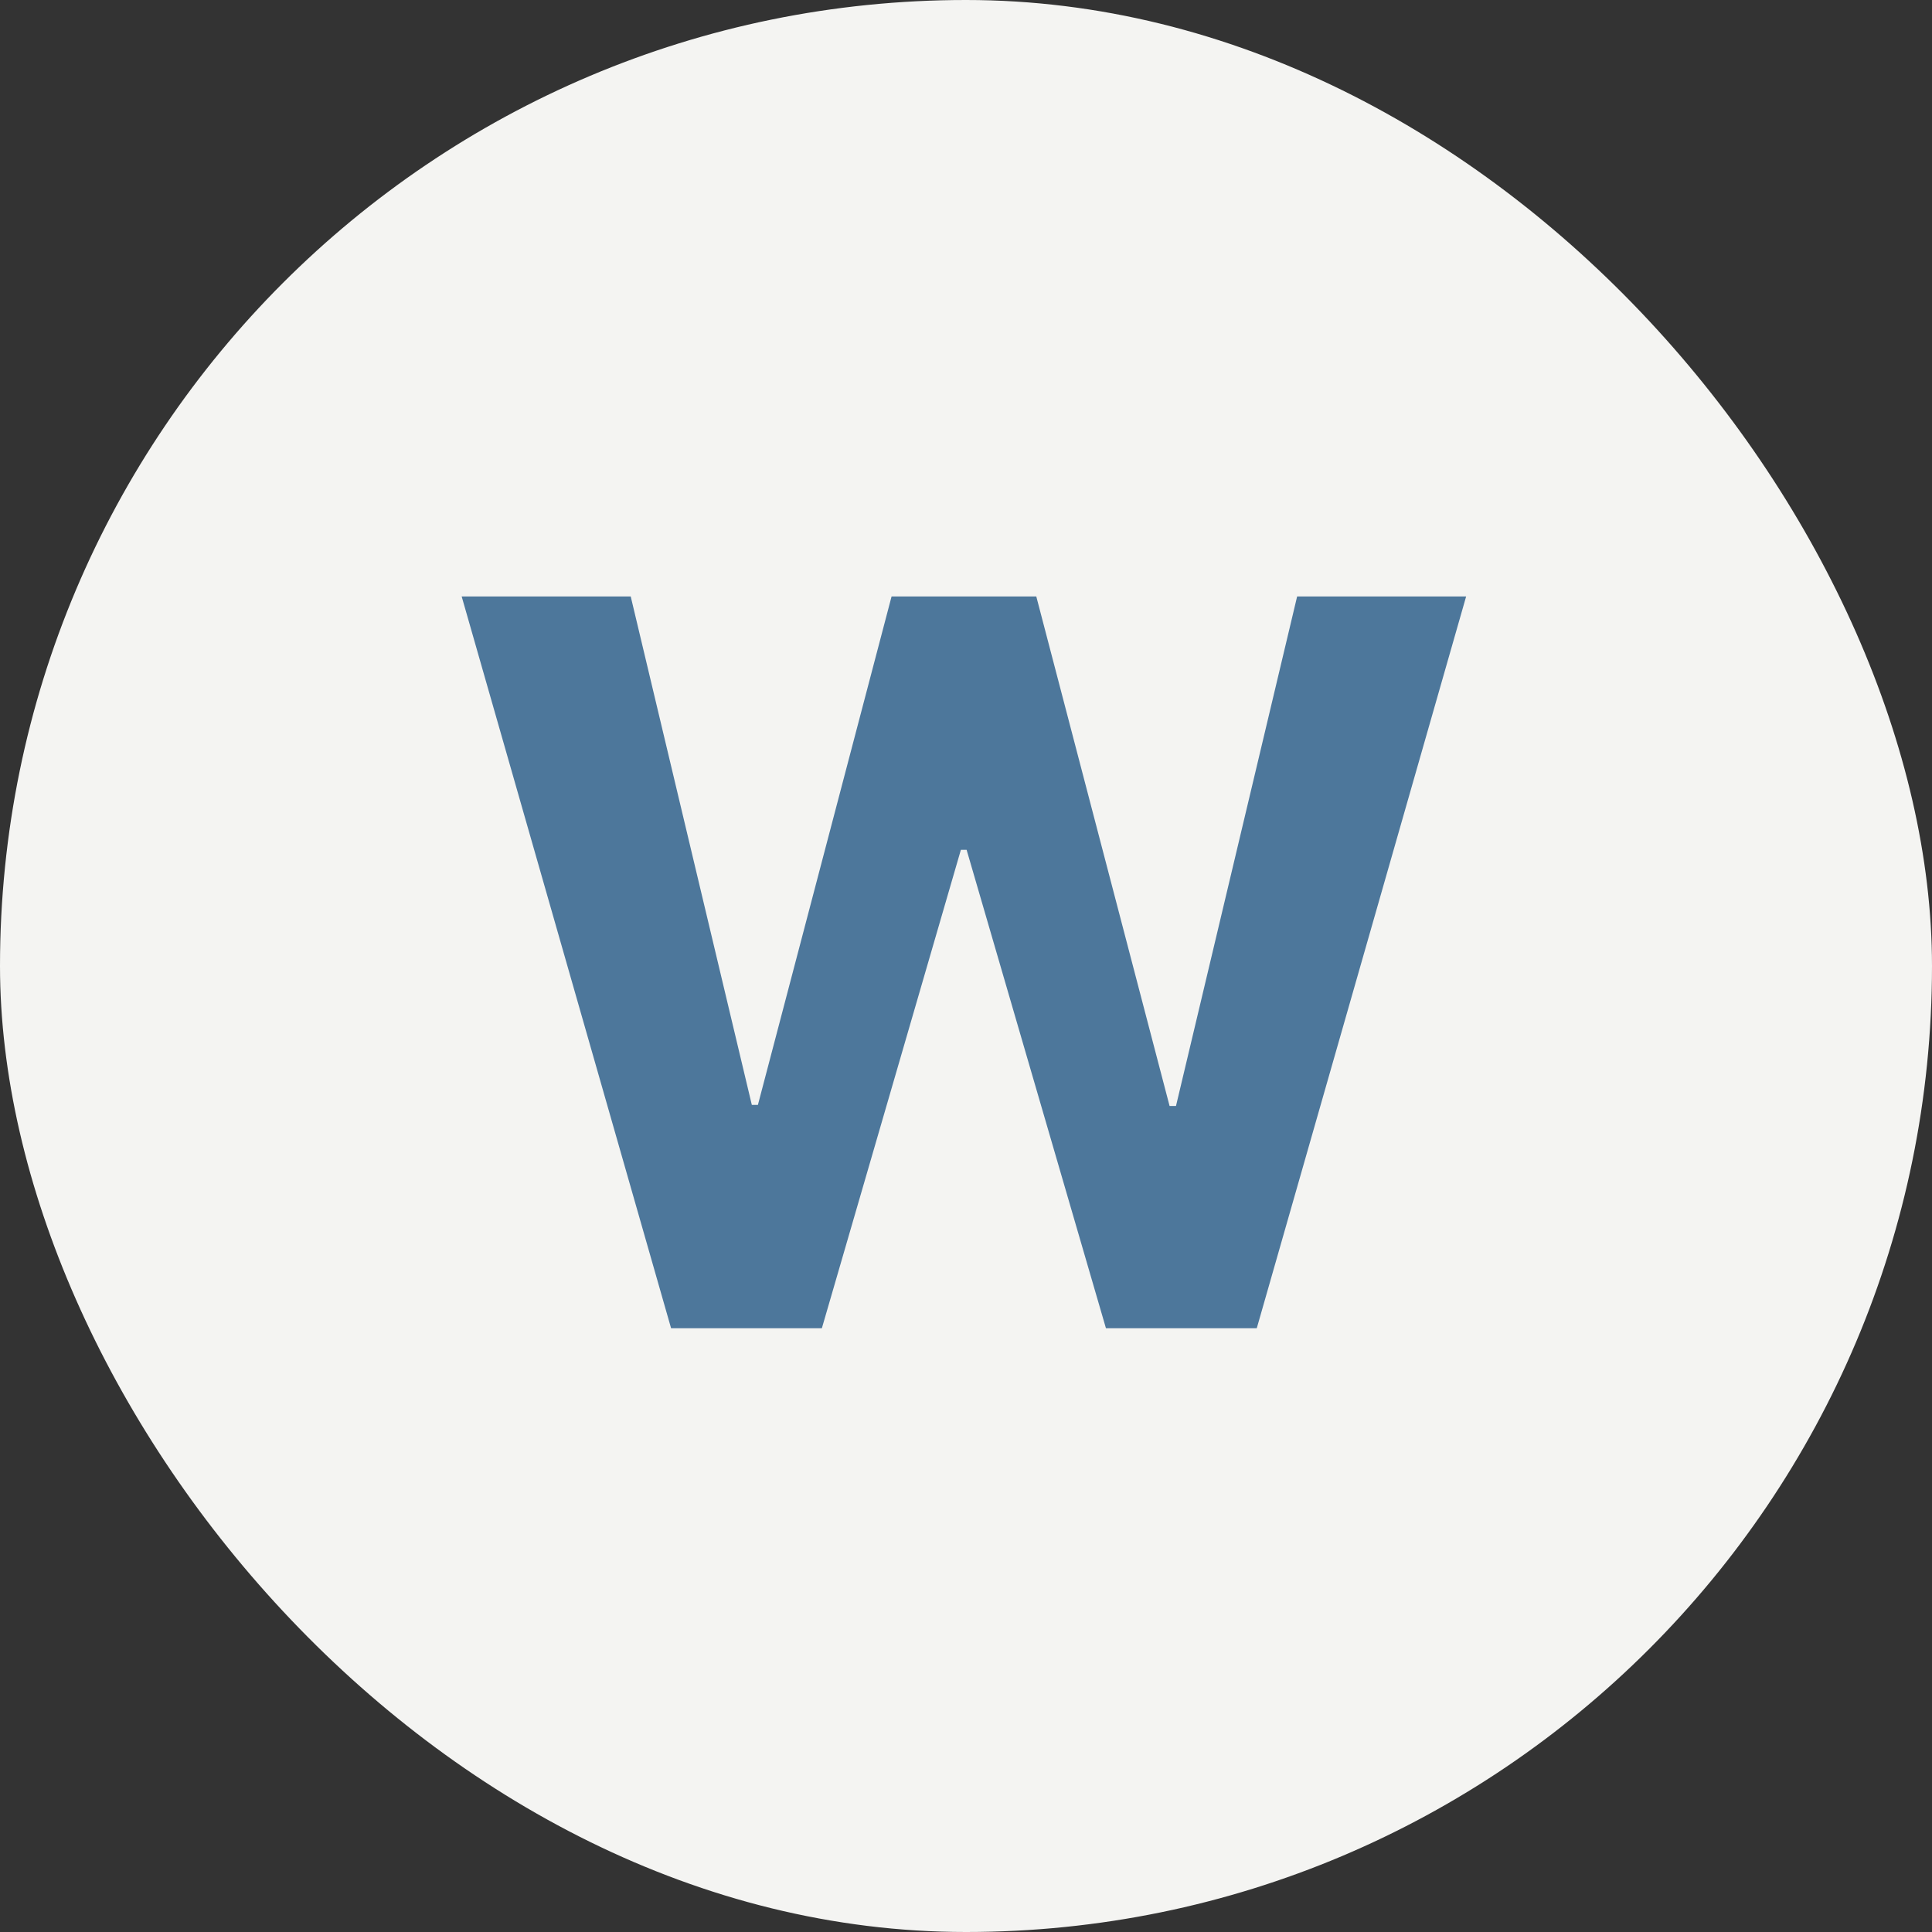
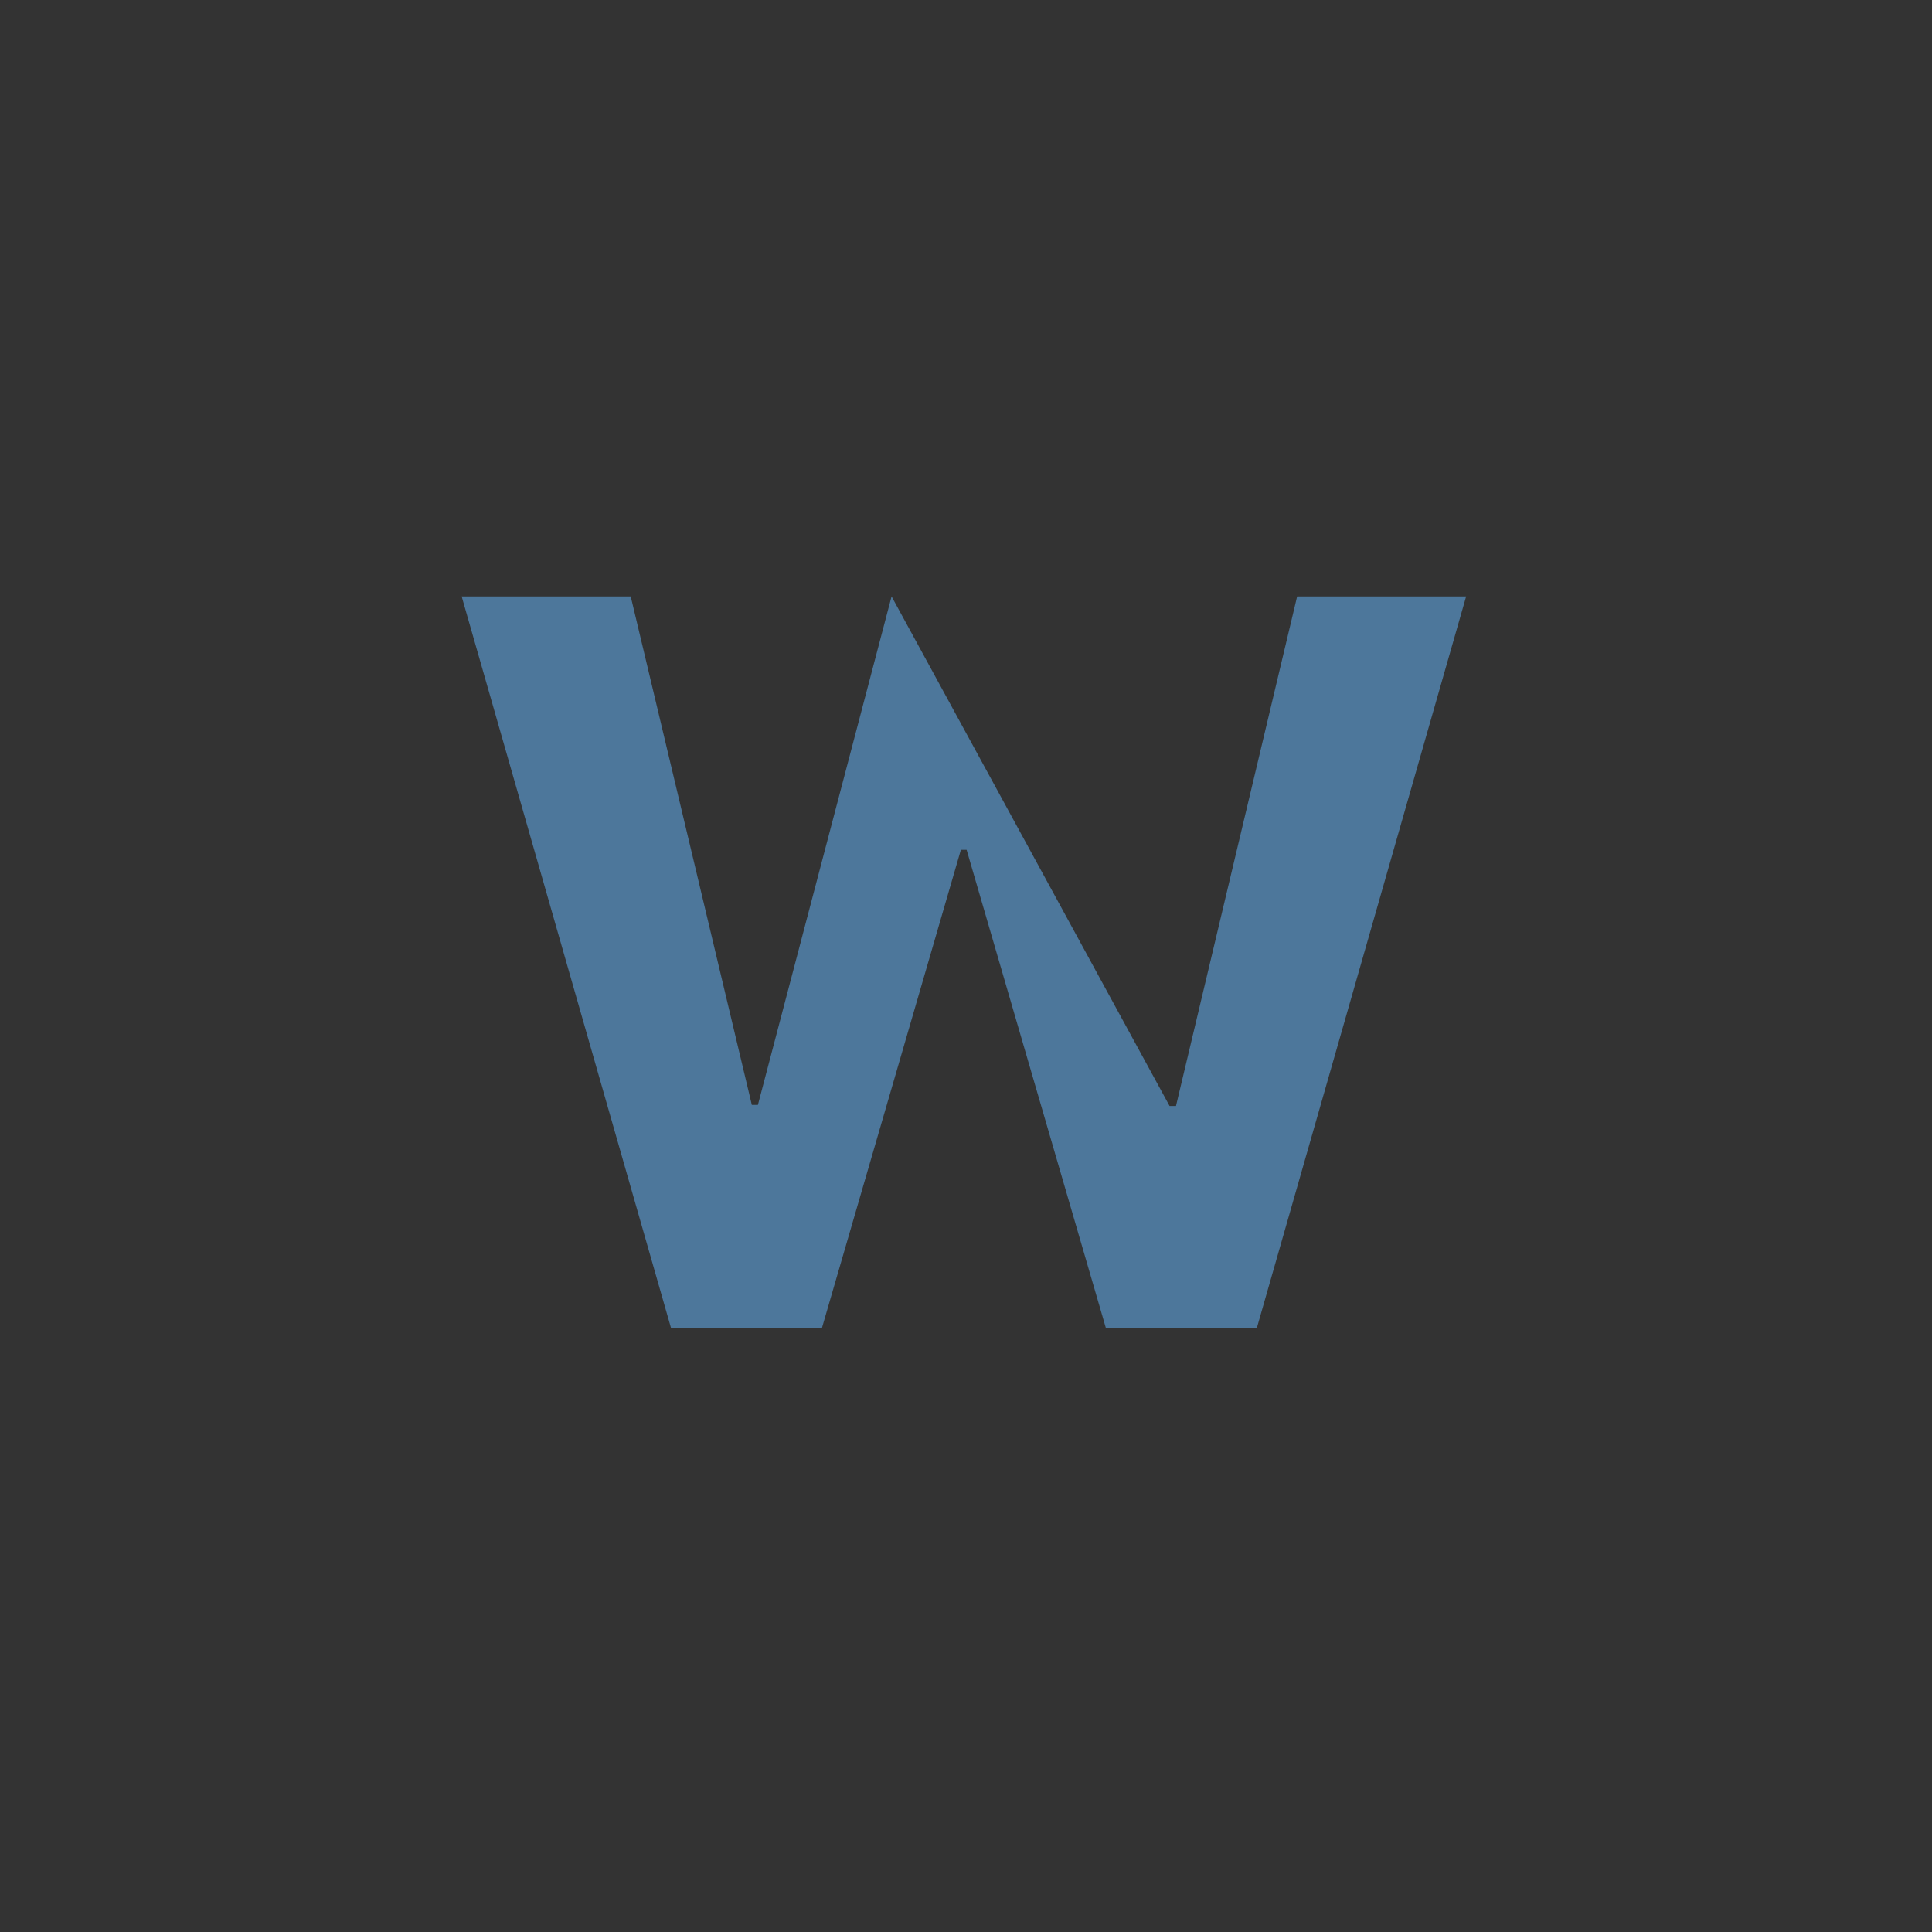
<svg xmlns="http://www.w3.org/2000/svg" width="48" height="48" viewBox="0 0 48 48" fill="none">
  <rect x="0" y="0" width="48" height="48" fill="#333333" stroke="none" />
-   <rect width="48" height="48" rx="24" fill="#F4F4F2" />
-   <path d="M16.673 33L11.47 14.818H15.67L18.679 27.451H18.83L22.151 14.818H25.746L29.058 27.478H29.217L32.227 14.818H36.426L31.224 33H27.477L24.015 21.113H23.873L20.419 33H16.673Z" fill="#4D779B" />
+   <path d="M16.673 33L11.47 14.818H15.67L18.679 27.451H18.83L22.151 14.818L29.058 27.478H29.217L32.227 14.818H36.426L31.224 33H27.477L24.015 21.113H23.873L20.419 33H16.673Z" fill="#4D779B" />
</svg>